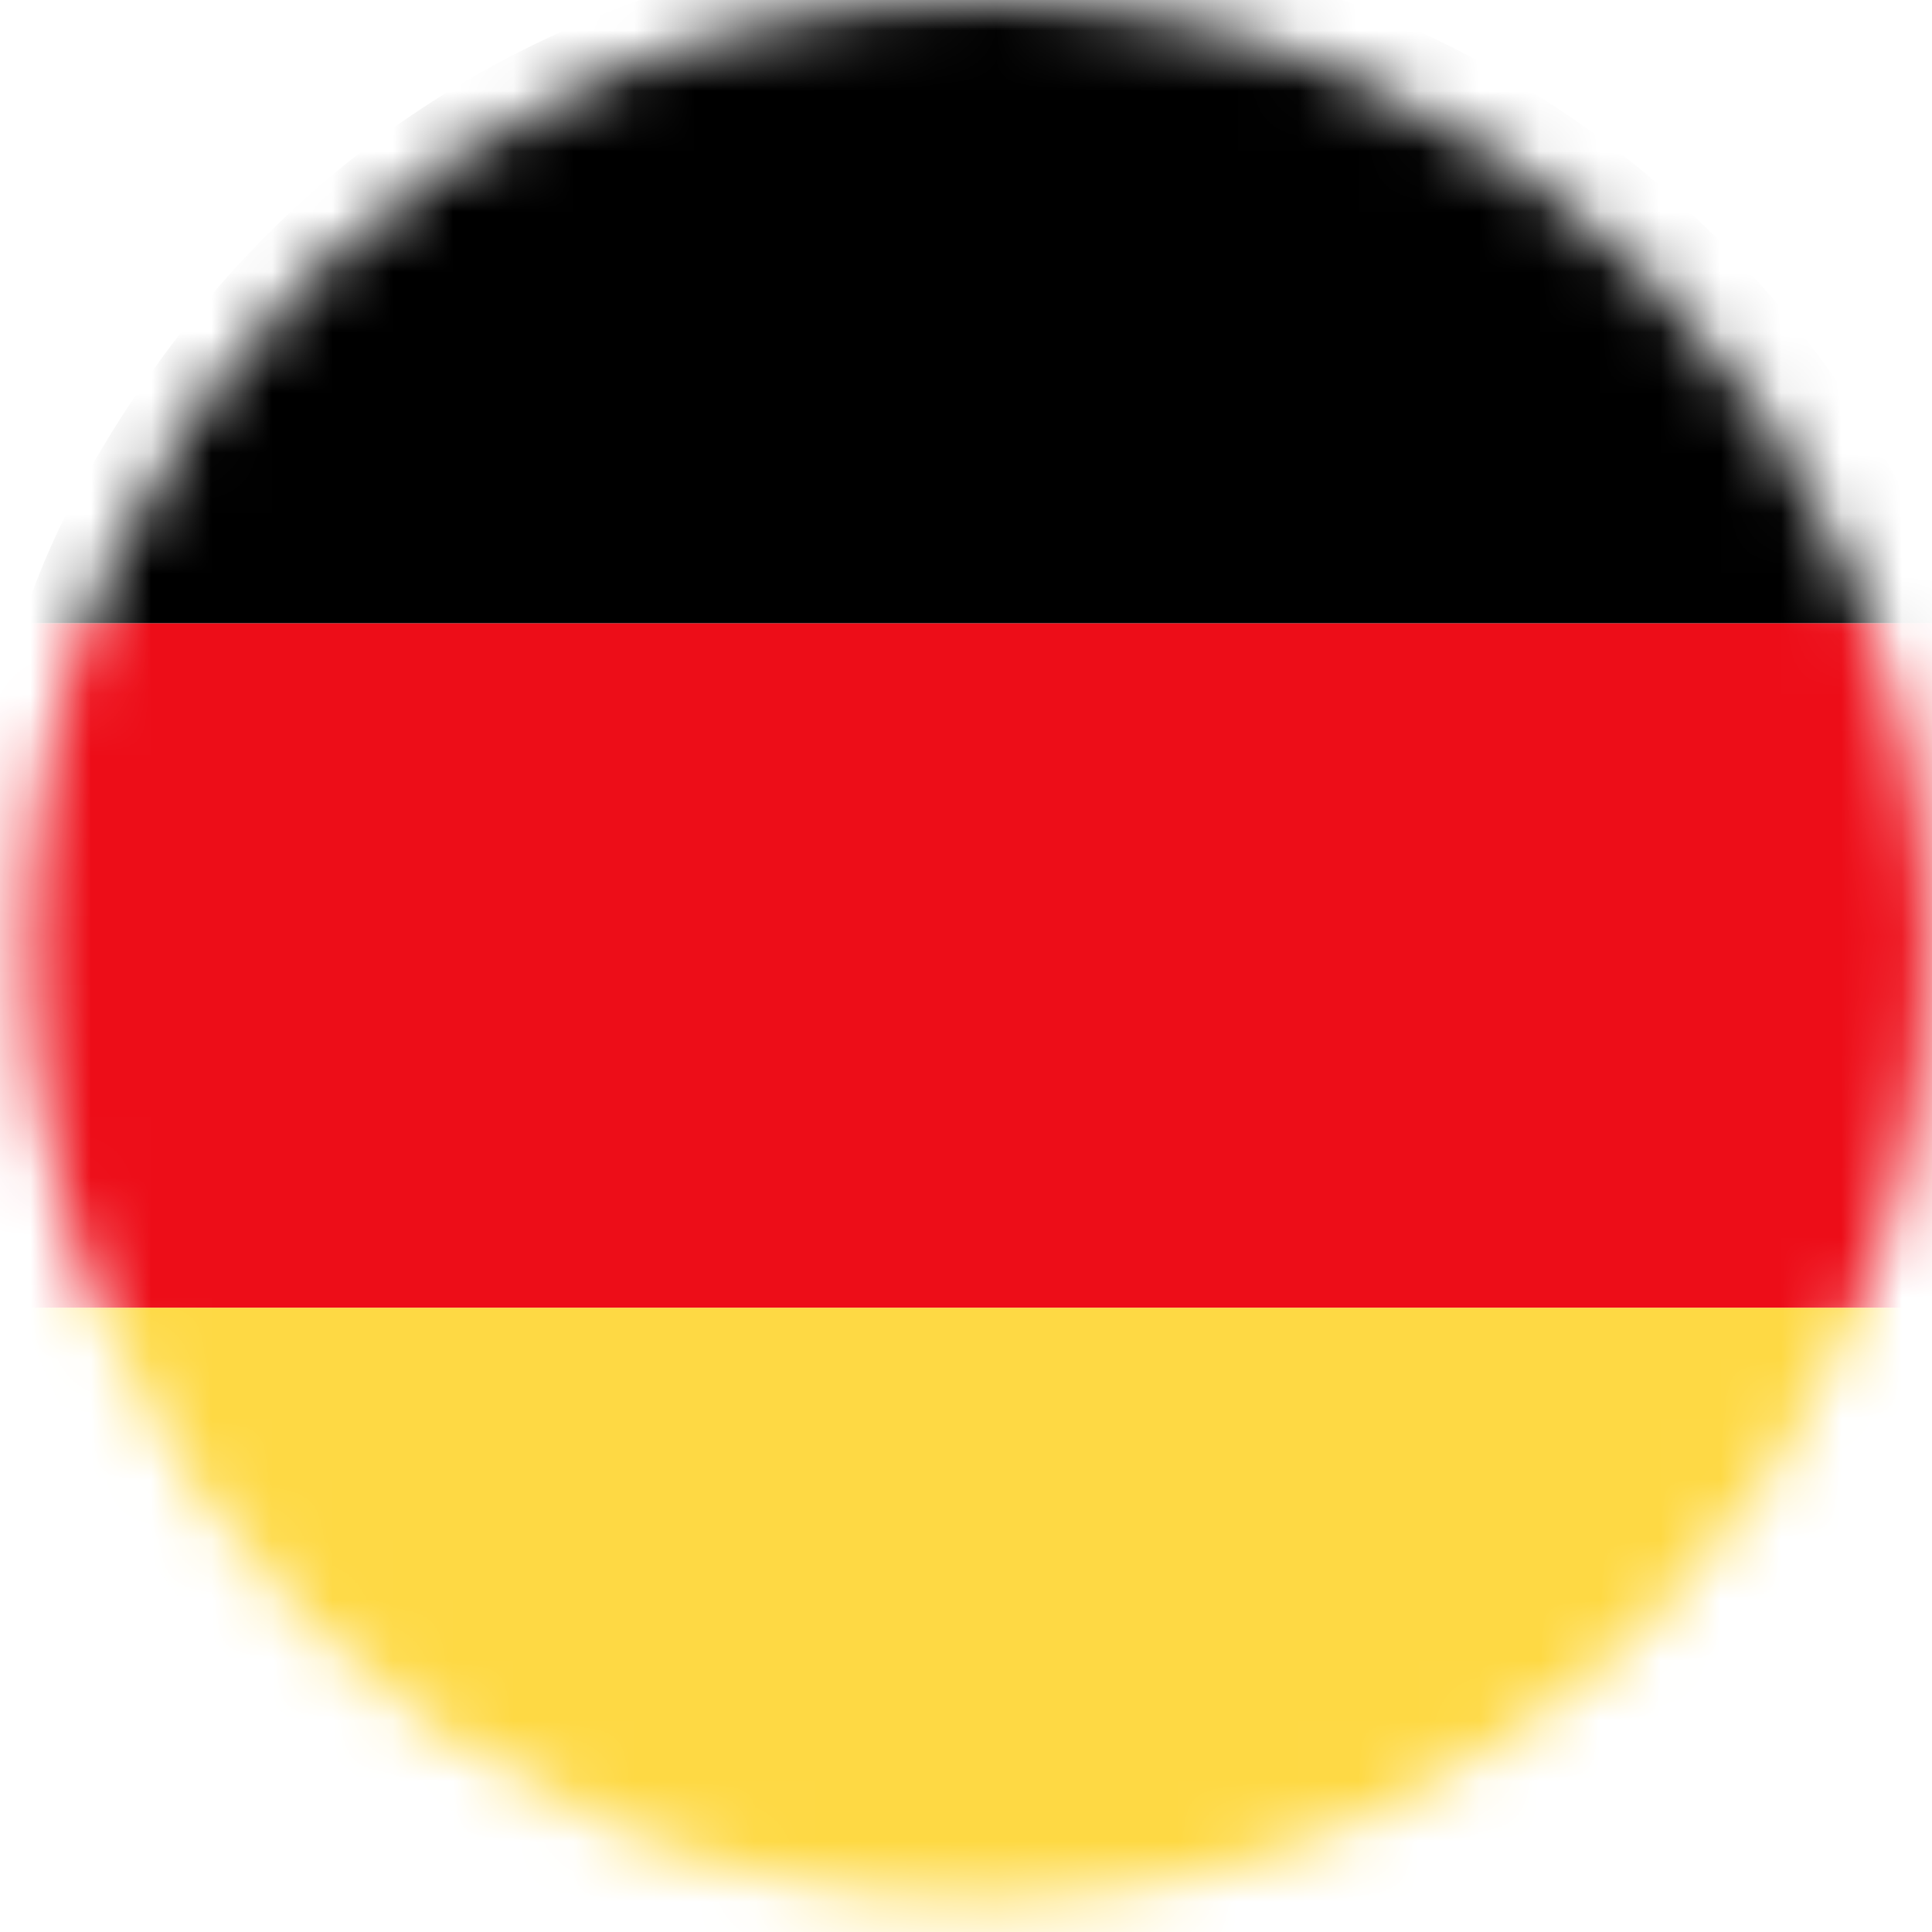
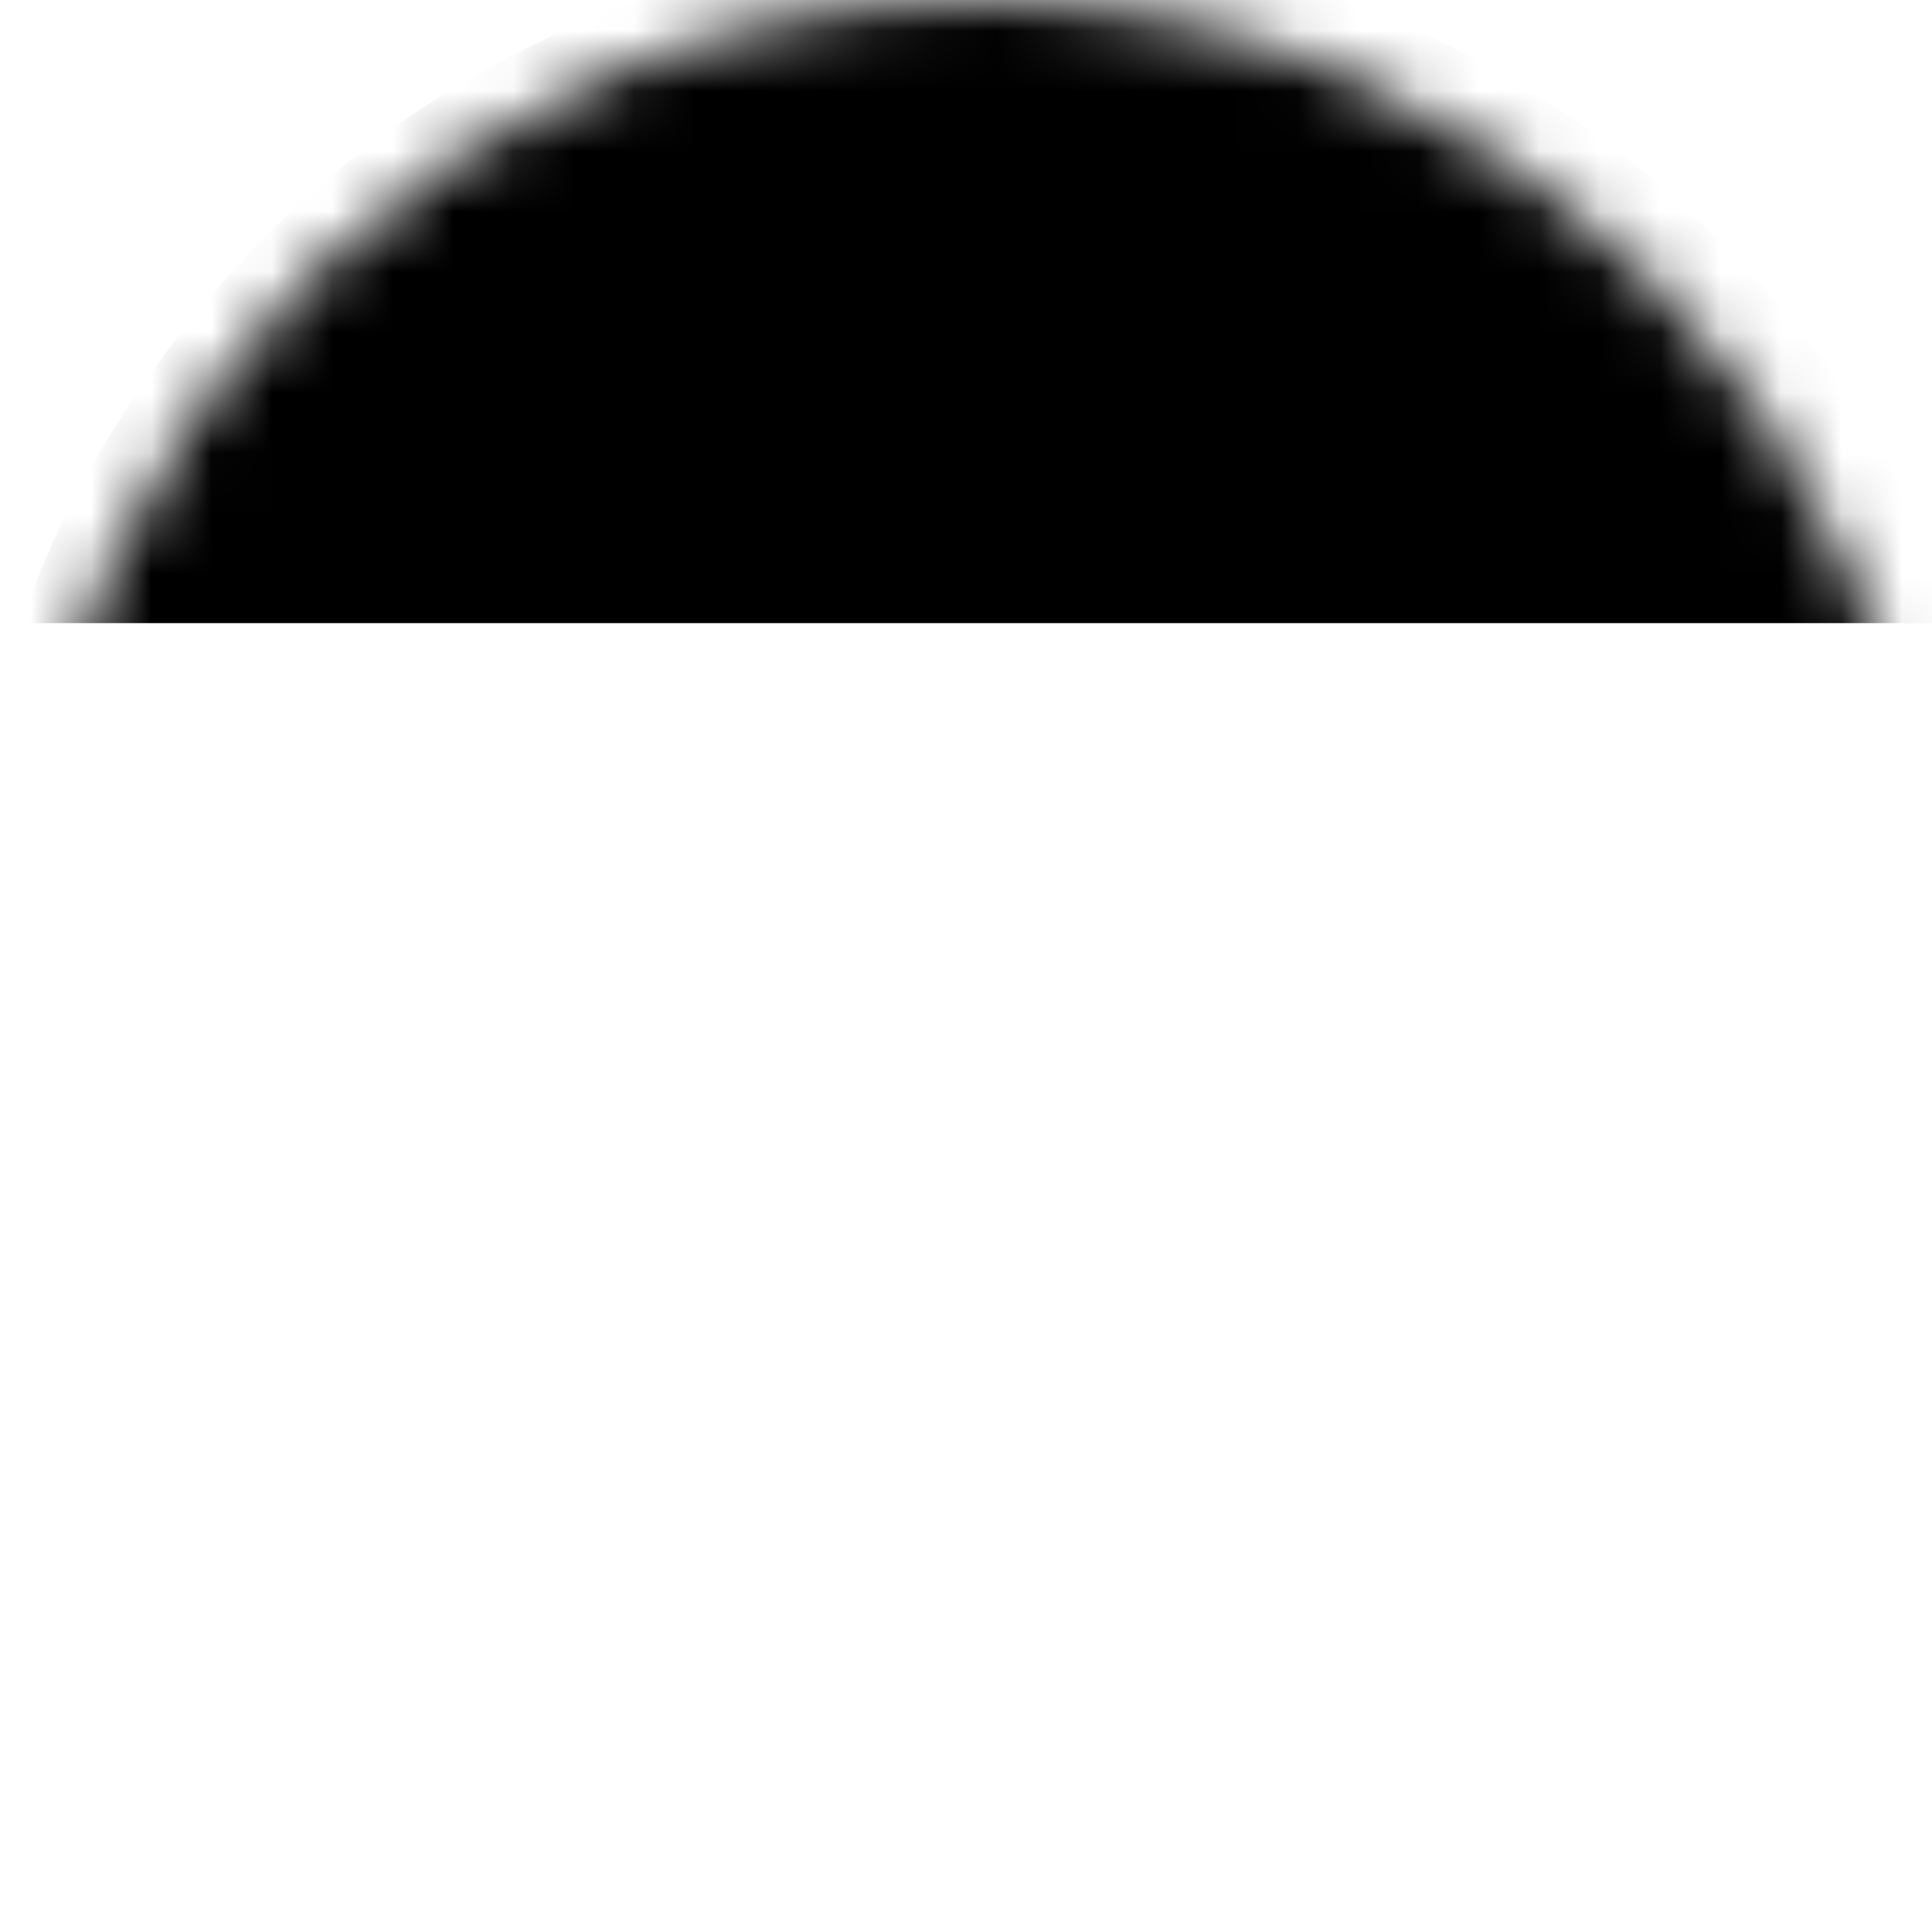
<svg xmlns="http://www.w3.org/2000/svg" width="32" height="32" viewBox="0 0 32 32" fill="none">
  <mask id="mask0_1890_5005" style="mask-type:luminance" maskUnits="userSpaceOnUse" x="0" y="0" width="32" height="32">
    <path d="M16.21 31.474C24.902 31.474 31.947 24.428 31.947 15.737C31.947 7.046 24.902 0 16.21 0C7.519 0 0.474 7.046 0.474 15.737C0.474 24.428 7.519 31.474 16.21 31.474Z" fill="white" />
  </mask>
  <g mask="url(#mask0_1890_5005)">
-     <path d="M0.357 21.662C0.051 20.905 -0.138 20.119 -0.298 19.318C-0.56 18.051 -0.662 16.77 -0.633 15.46C-0.575 13.757 -0.283 12.097 0.27 10.481C0.284 10.423 0.313 10.38 0.342 10.321C0.43 10.321 0.503 10.321 0.59 10.321C11.057 10.321 21.524 10.321 31.991 10.321C32.136 10.321 32.282 10.321 32.428 10.321C32.733 11.078 32.923 11.864 33.083 12.665C33.33 13.946 33.447 15.227 33.403 16.523C33.345 18.212 33.054 19.871 32.5 21.473C32.486 21.531 32.442 21.604 32.428 21.662C32.34 21.662 32.253 21.662 32.151 21.662C21.64 21.662 11.115 21.662 0.605 21.662C0.517 21.662 0.43 21.662 0.328 21.662H0.357Z" fill="#ED0D18" />
-     <path d="M0.356 21.661C0.444 21.661 0.531 21.661 0.633 21.661C11.144 21.661 21.669 21.661 32.179 21.661C32.267 21.661 32.354 21.661 32.456 21.661C32.209 22.461 31.859 23.204 31.466 23.946C30.564 25.664 29.399 27.178 27.958 28.503C25.76 30.526 23.197 31.895 20.271 32.579C18.787 32.928 17.287 33.074 15.758 33.016C13.488 32.928 11.304 32.419 9.237 31.443C5.583 29.726 2.86 27.032 1.07 23.422C0.793 22.854 0.531 22.272 0.356 21.675V21.661Z" fill="#FED944" />
    <path d="M32.442 10.321C32.296 10.321 32.15 10.321 32.005 10.321C21.538 10.321 11.071 10.321 0.604 10.321C0.517 10.321 0.444 10.321 0.356 10.321C0.662 9.375 1.084 8.472 1.579 7.613C4.054 3.377 7.664 0.64 12.425 -0.553C14.376 -1.048 16.37 -1.15 18.379 -0.917C24.77 -0.175 30.243 4.149 32.427 10.205C32.427 10.234 32.442 10.277 32.456 10.321H32.442Z" fill="black" />
  </g>
</svg>